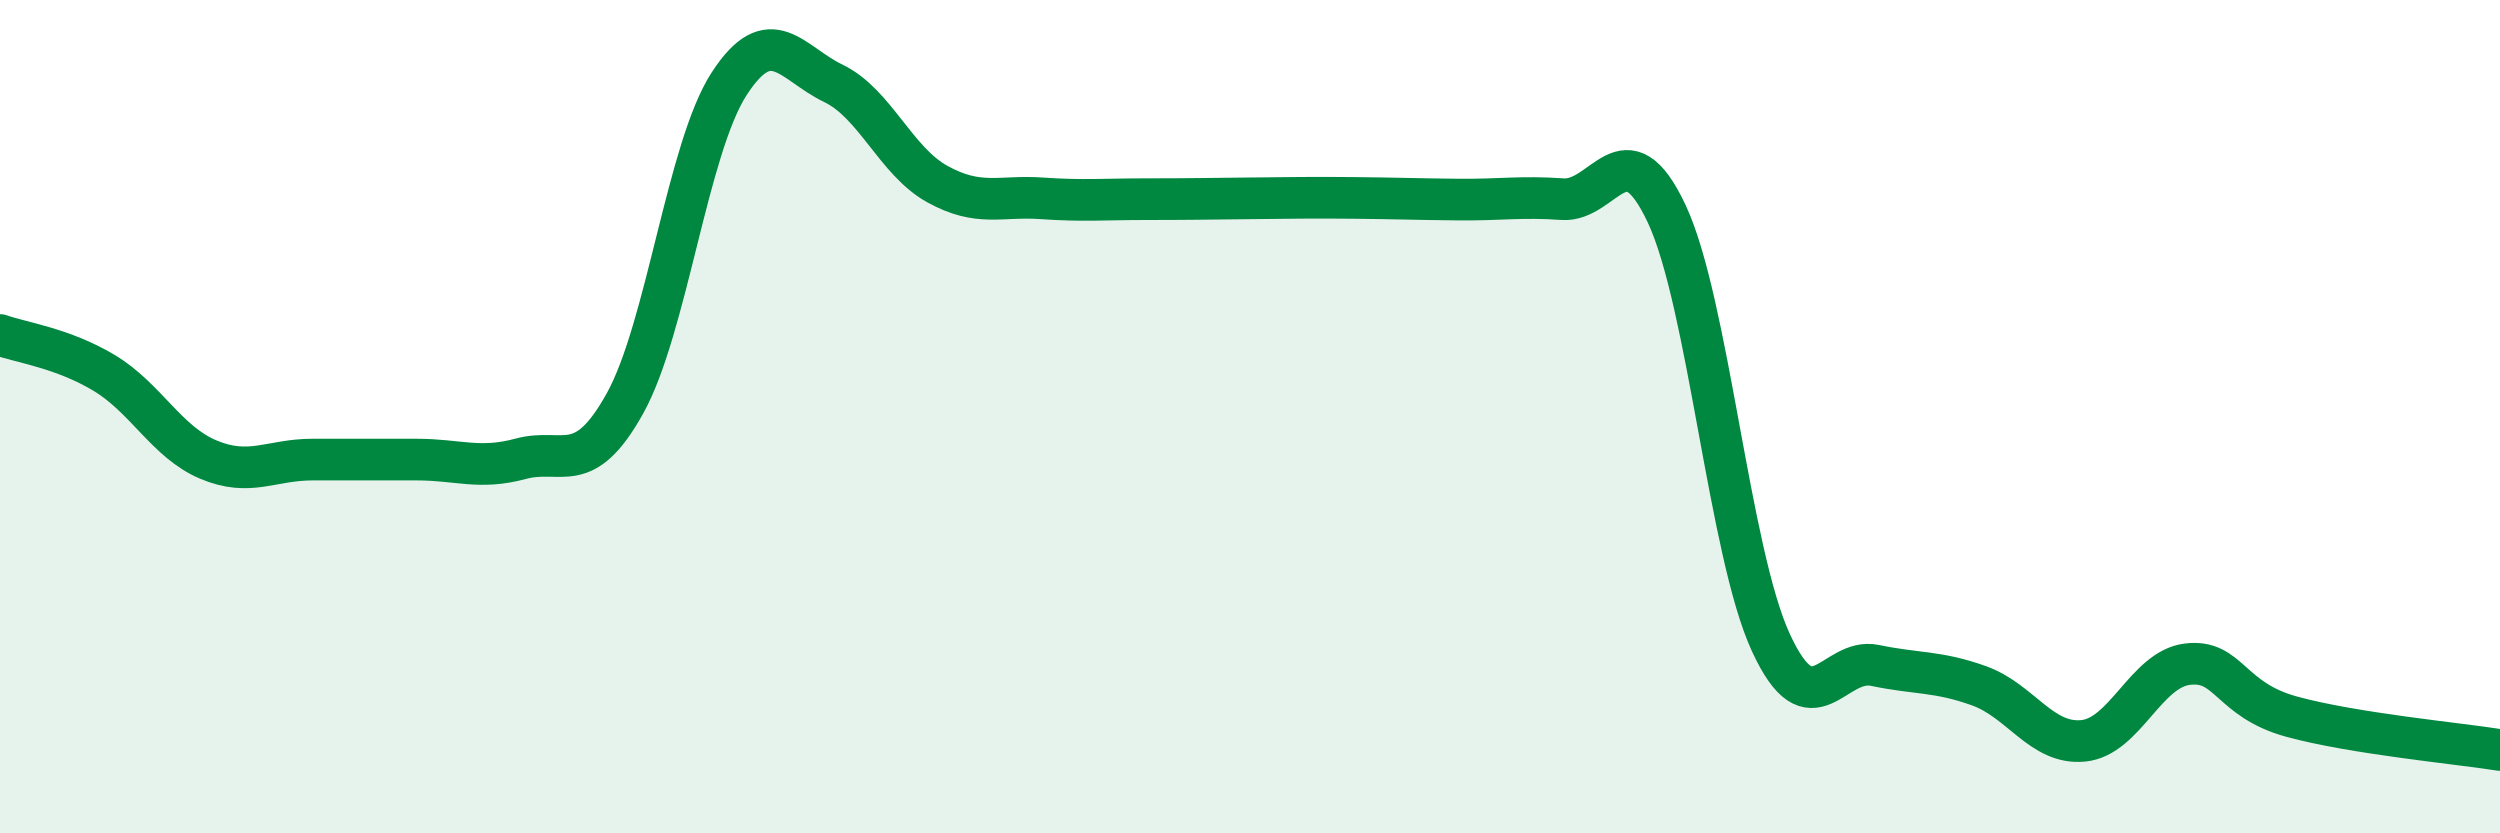
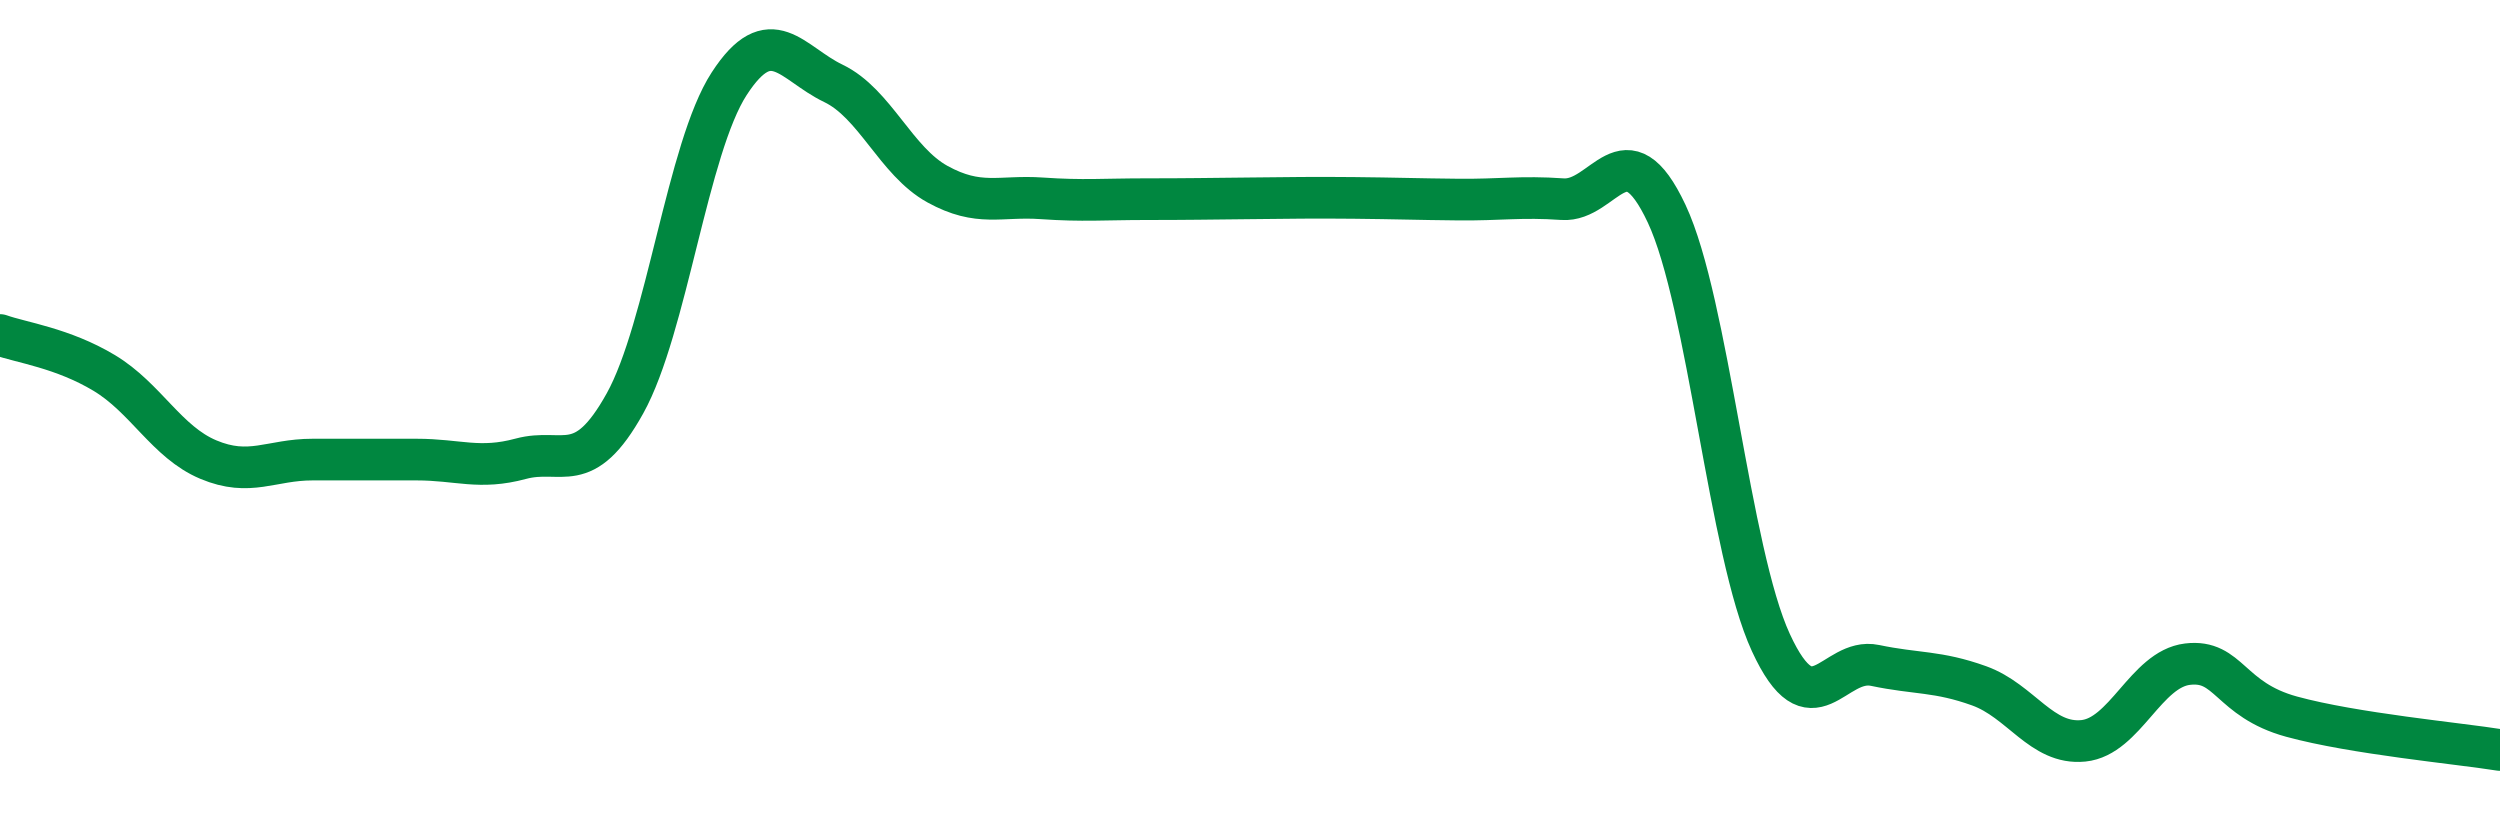
<svg xmlns="http://www.w3.org/2000/svg" width="60" height="20" viewBox="0 0 60 20">
-   <path d="M 0,8.04 C 0.5,8.22 1.5,8.35 2.5,8.95 C 3.5,9.55 4,10.61 5,11.03 C 6,11.45 6.5,11.03 7.5,11.03 C 8.5,11.03 9,11.03 10,11.03 C 11,11.03 11.5,11.28 12.5,11.01 C 13.5,10.74 14,11.48 15,9.68 C 16,7.88 16.5,3.55 17.5,2.01 C 18.5,0.47 19,1.52 20,2 C 21,2.48 21.5,3.87 22.5,4.42 C 23.5,4.97 24,4.69 25,4.76 C 26,4.83 26.5,4.78 27.5,4.78 C 28.5,4.78 29,4.77 30,4.76 C 31,4.75 31.5,4.74 32.5,4.75 C 33.5,4.76 34,4.78 35,4.79 C 36,4.8 36.5,4.71 37.5,4.78 C 38.5,4.85 39,3 40,5.13 C 41,7.26 41.5,13.25 42.5,15.42 C 43.5,17.59 44,15.76 45,15.97 C 46,16.18 46.5,16.1 47.5,16.46 C 48.5,16.82 49,17.88 50,17.78 C 51,17.68 51.5,16.06 52.5,15.94 C 53.5,15.82 53.5,16.79 55,17.2 C 56.5,17.61 59,17.84 60,18L60 20L0 20Z" fill="#008740" opacity="0.1" stroke-linecap="round" stroke-linejoin="round" />
  <path d="M 0,8.04 C 0.5,8.22 1.5,8.35 2.5,8.95 C 3.5,9.55 4,10.61 5,11.03 C 6,11.45 6.5,11.03 7.5,11.03 C 8.5,11.03 9,11.03 10,11.03 C 11,11.03 11.5,11.28 12.5,11.01 C 13.5,10.74 14,11.48 15,9.68 C 16,7.88 16.5,3.55 17.5,2.01 C 18.5,0.47 19,1.52 20,2 C 21,2.48 21.5,3.87 22.5,4.42 C 23.5,4.97 24,4.69 25,4.76 C 26,4.83 26.5,4.78 27.5,4.78 C 28.5,4.78 29,4.77 30,4.76 C 31,4.75 31.5,4.74 32.5,4.75 C 33.5,4.76 34,4.78 35,4.79 C 36,4.8 36.5,4.71 37.5,4.78 C 38.5,4.85 39,3 40,5.13 C 41,7.26 41.5,13.25 42.5,15.42 C 43.5,17.59 44,15.76 45,15.97 C 46,16.18 46.5,16.1 47.5,16.46 C 48.5,16.82 49,17.88 50,17.78 C 51,17.68 51.5,16.06 52.5,15.94 C 53.5,15.82 53.5,16.79 55,17.2 C 56.5,17.61 59,17.84 60,18" stroke="#008740" stroke-width="1" fill="none" stroke-linecap="round" stroke-linejoin="round" />
</svg>